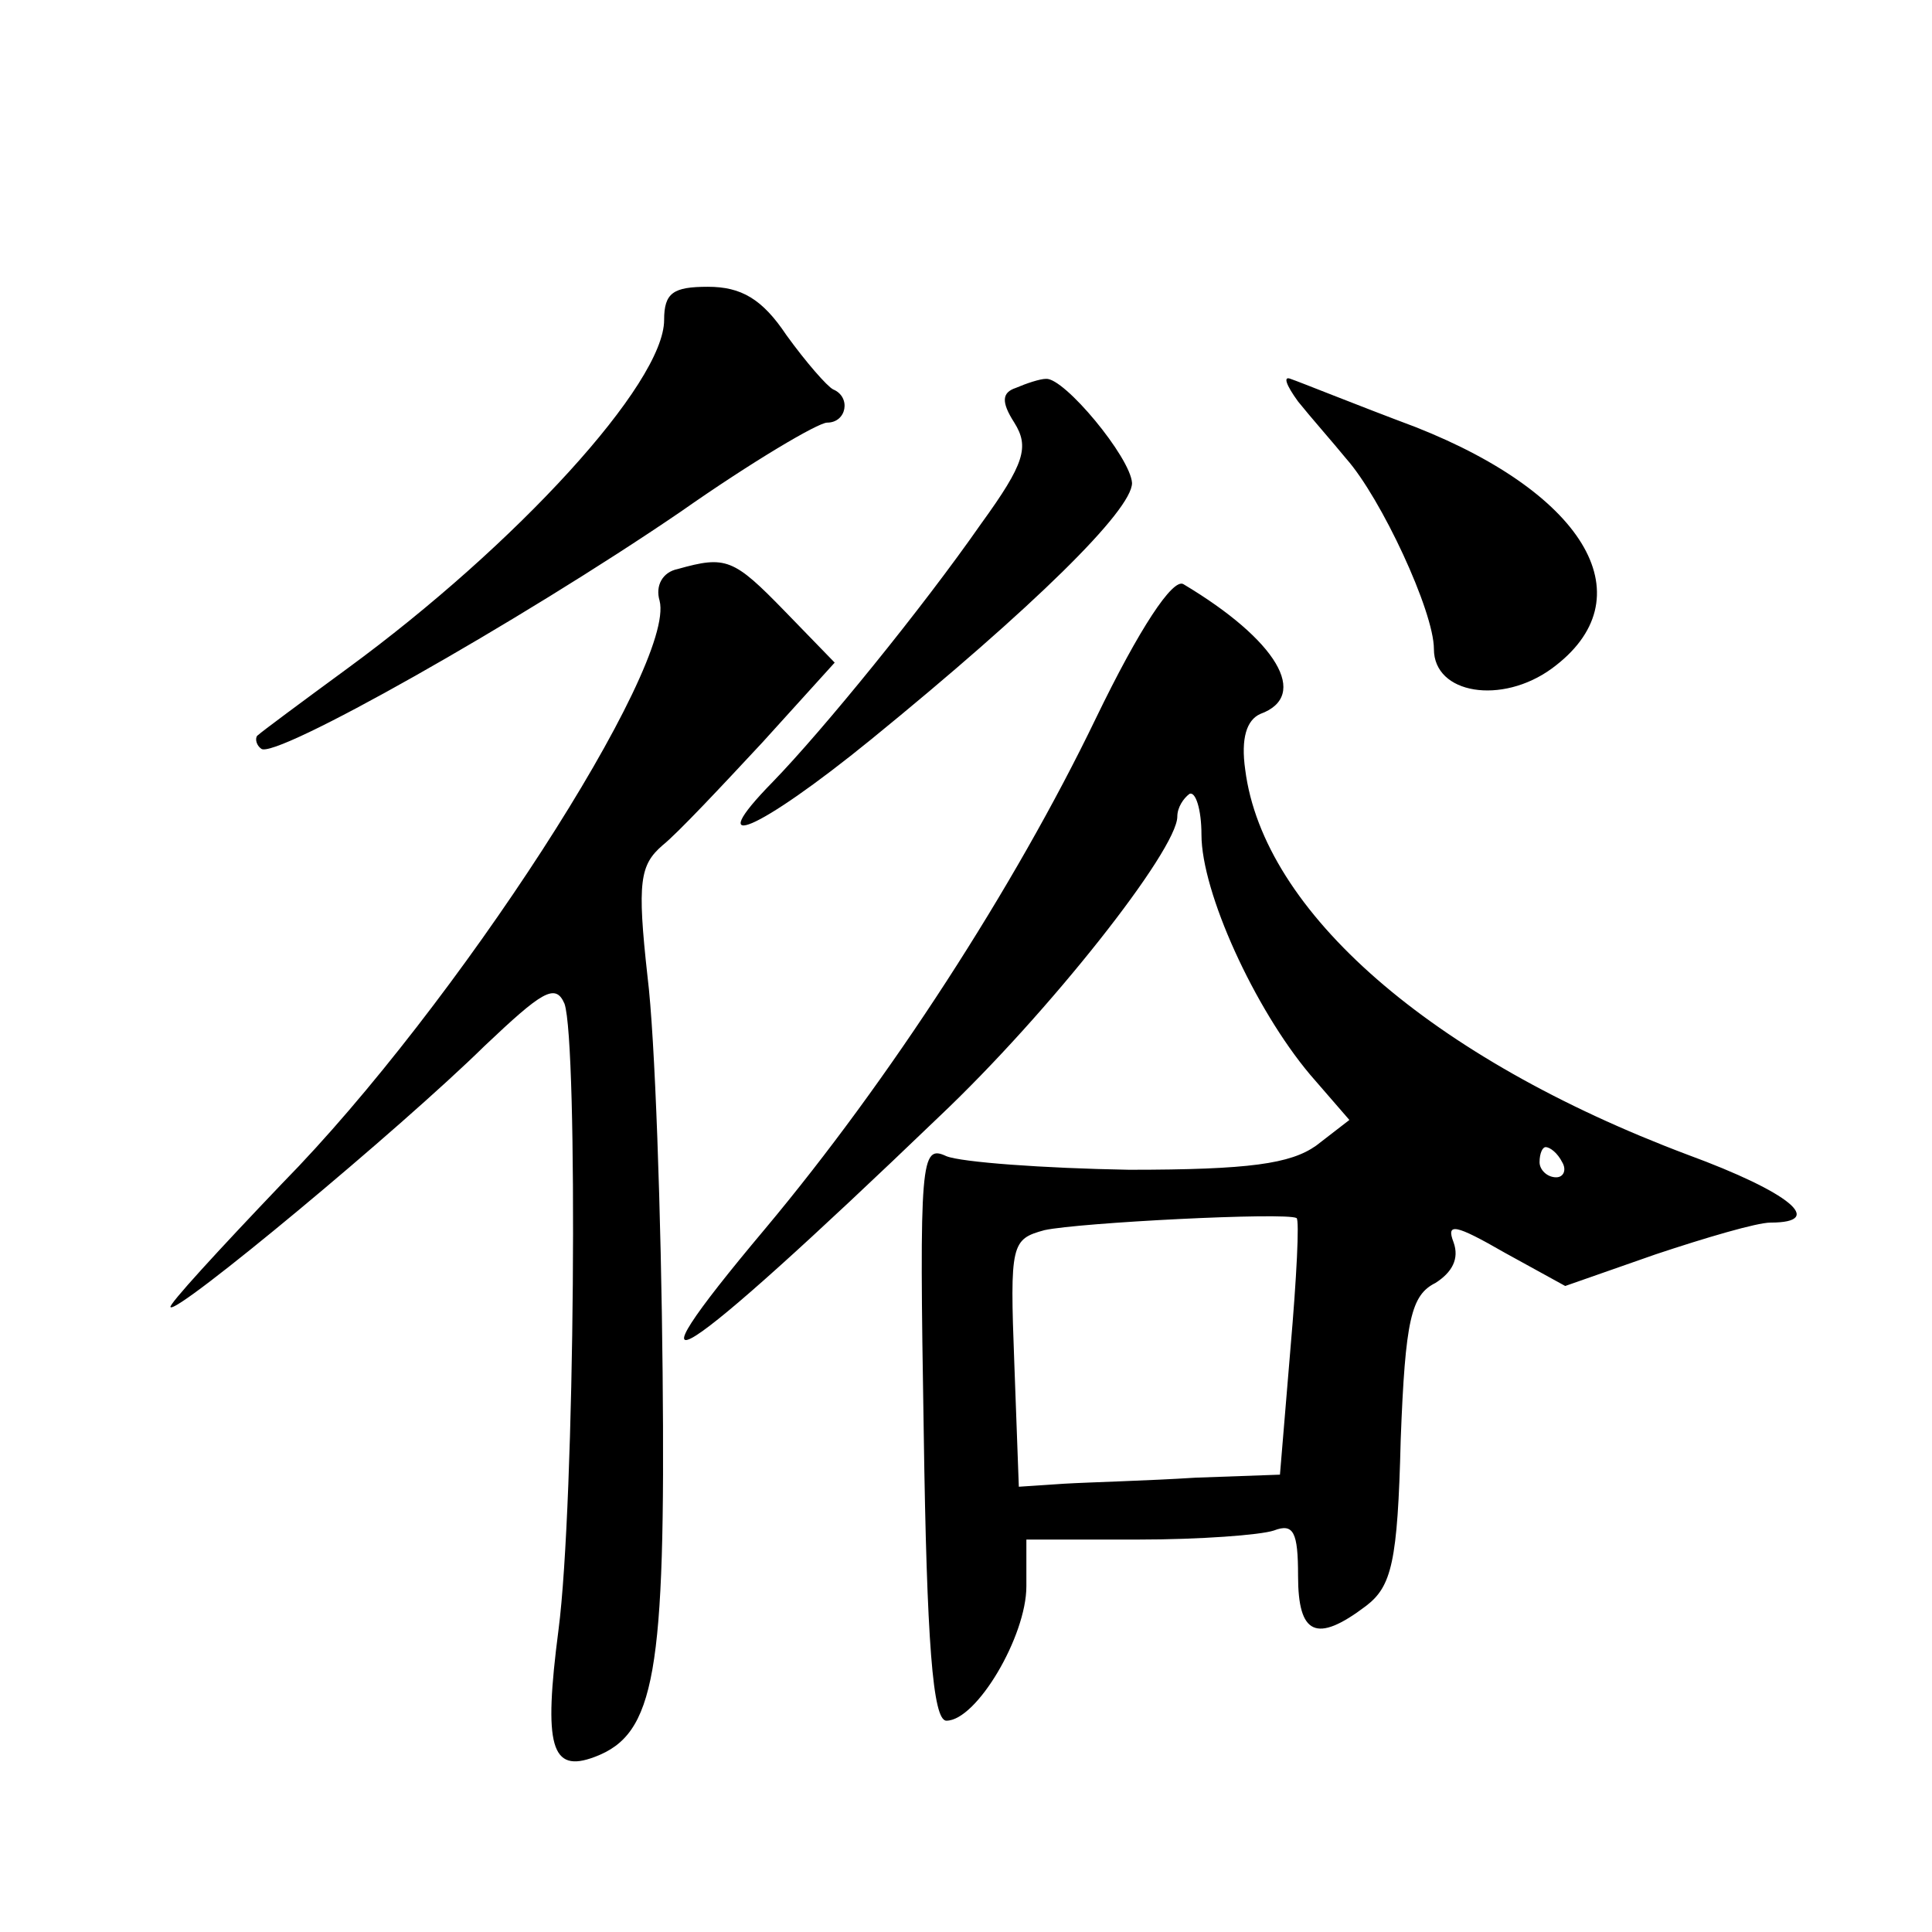
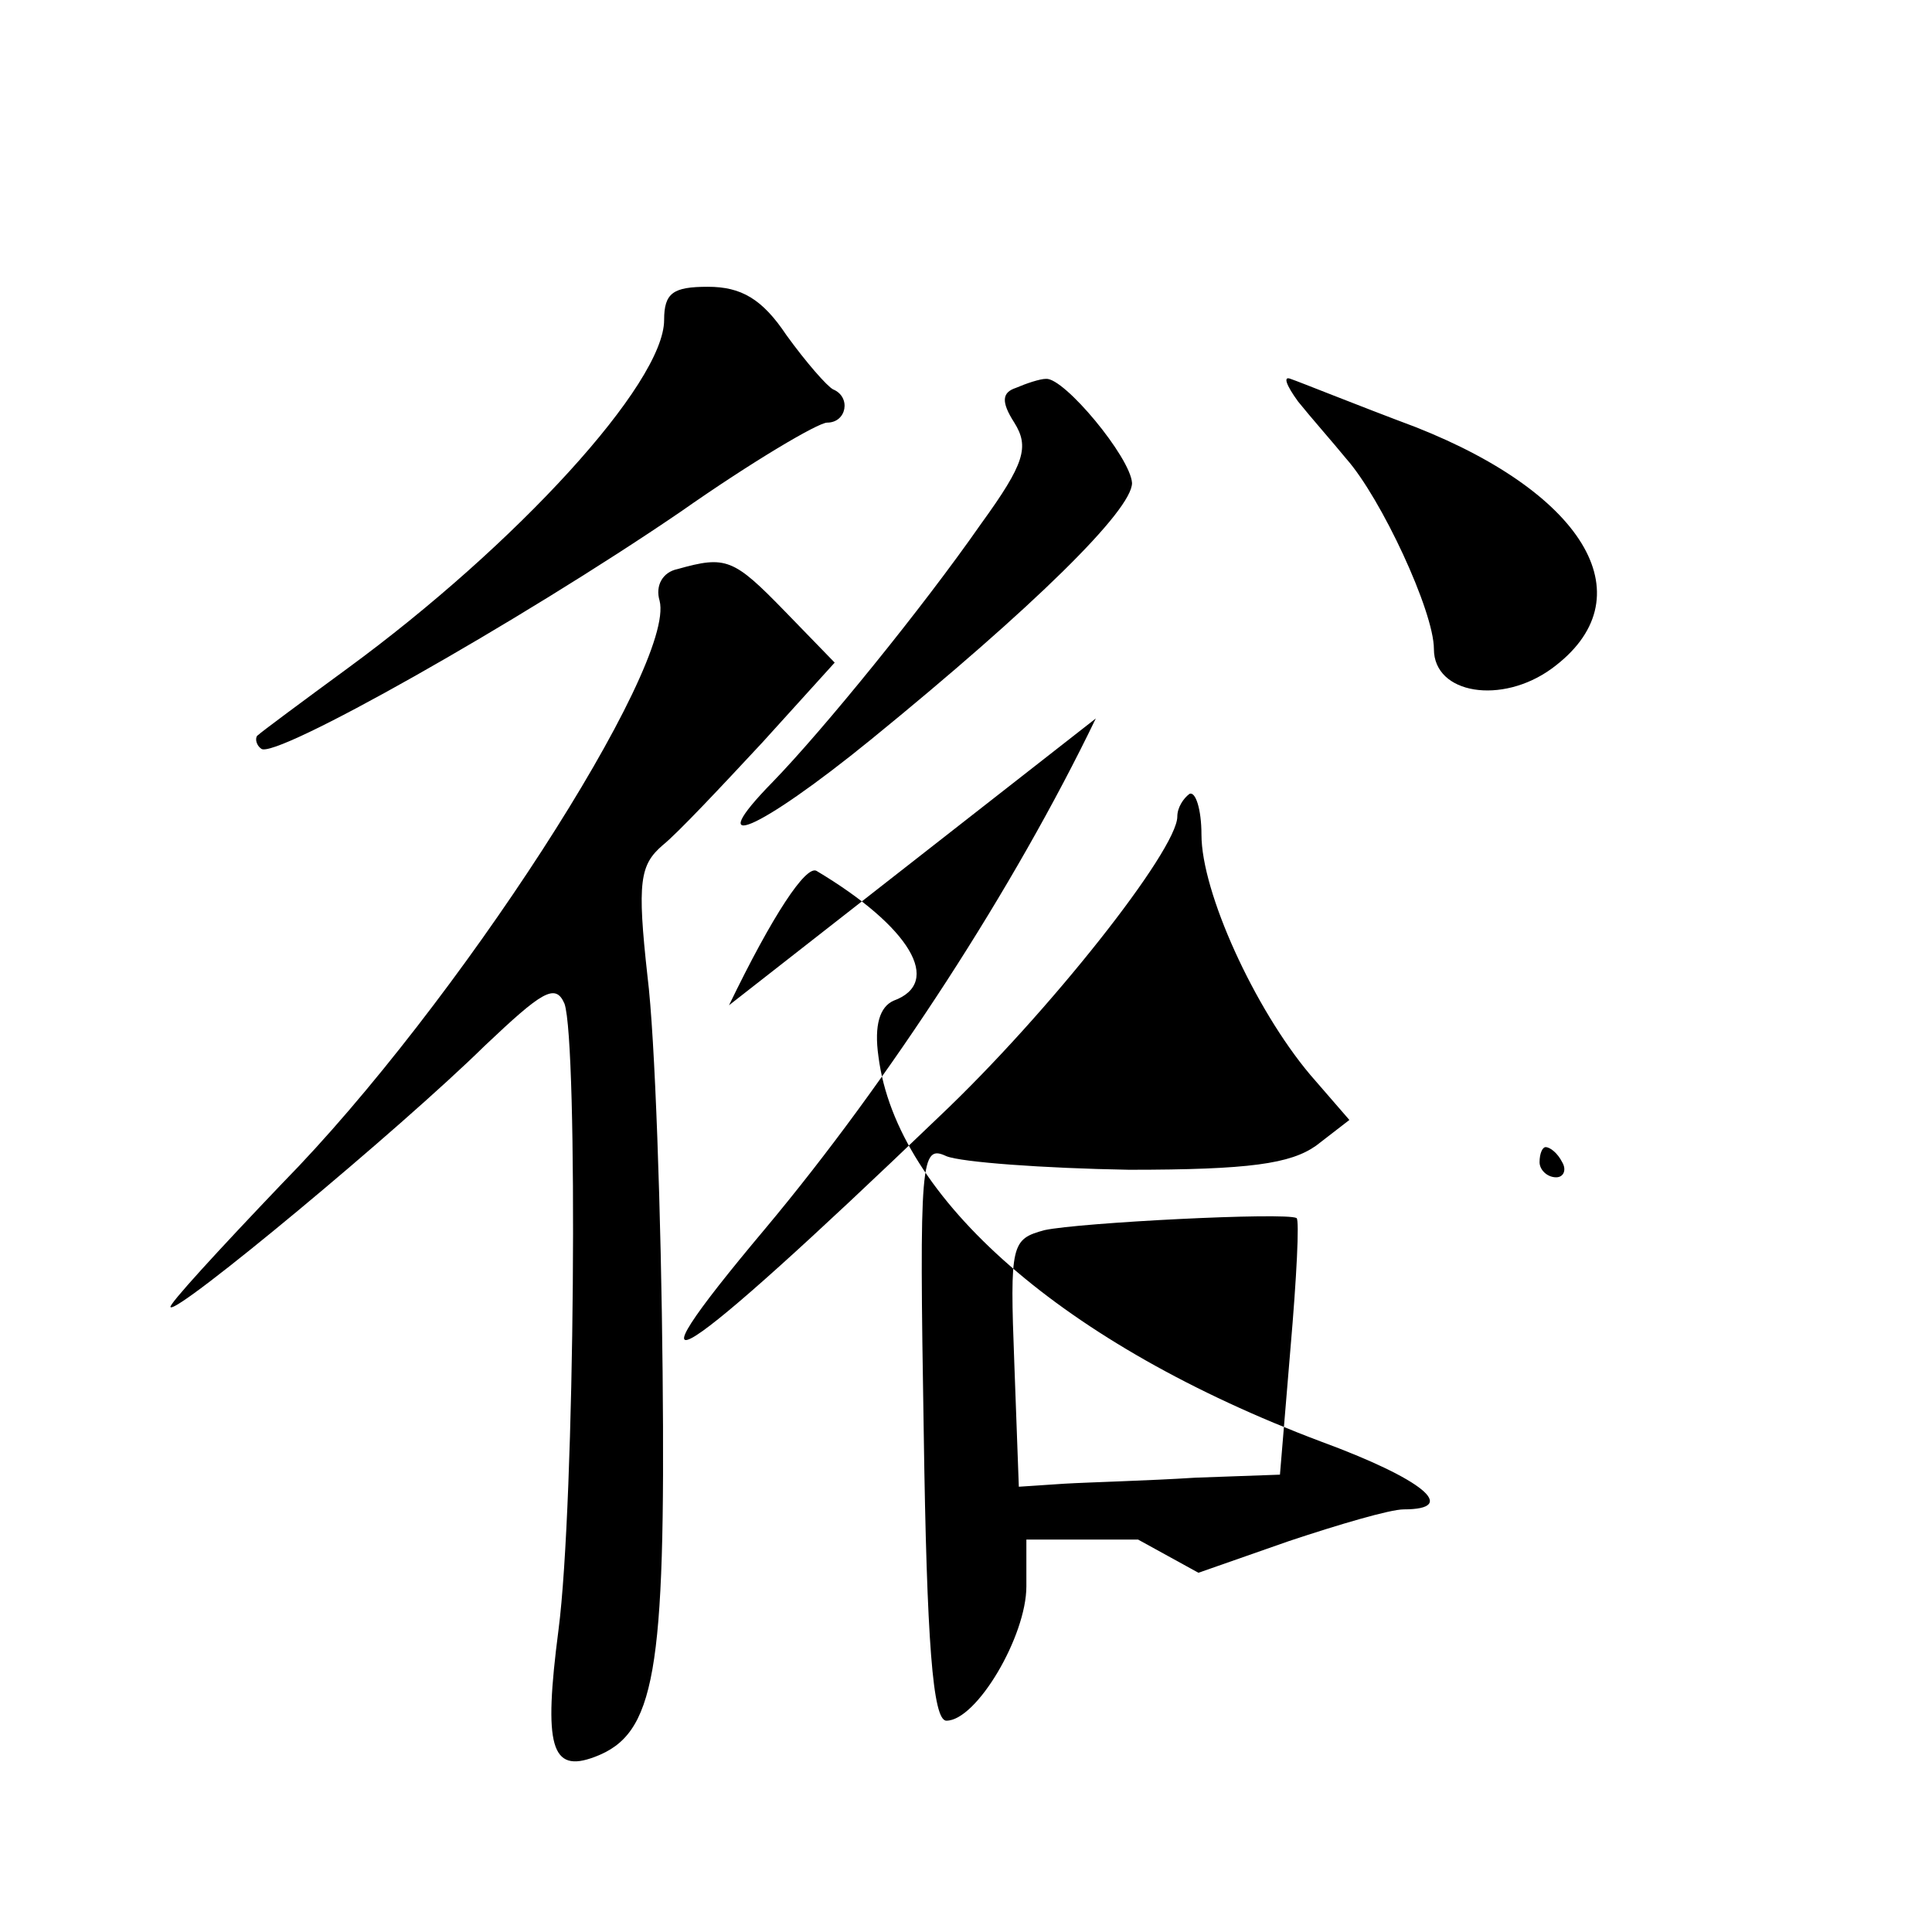
<svg xmlns="http://www.w3.org/2000/svg" version="1.0" width="128pt" height="128pt" viewBox="0 0 128 128" preserveAspectRatio="xMidYMid meet">
  <g transform="translate(0,128) scale(0.1,-0.1)" fill="#0" stroke="none">
-     <path d="M440 1068 c0 -42 -98 -149 -210 -231 -30 -22 -57 -42 -59 -44 -2 -1 -2 -6 2 -9 8 -8 171 84 278 157 47 33 91 59 97 59 13 0 16 17 4 22 -4 2 -18 18 -31 36 -16 24 -30 32 -52 32 -23 0 -29 -4 -29 -22z M673 1023 c-9 -3 -10 -9 -1 -23 10 -16 7 -27 -22 -67 -39 -56 -105 -137 -138 -171 -48 -49 -10 -33 65 28 108 88 173 152 173 170 -1 17 -45 70 -57 69 -4 0 -13 -3 -20 -6z M860 1014 c8 -10 23 -27 32 -38 23 -26 58 -101 58 -126 0 -30 45 -37 78 -13 63 46 24 115 -90 160 -40 15 -77 30 -83 32 -5 2 -3 -4 5 -15z M449 903 c-10 -2 -15 -11 -12 -21 11 -43 -135 -269 -250 -386 -42 -44 -76 -81 -74 -82 4 -5 152 118 208 173 38 36 47 42 53 28 9 -26 7 -331 -4 -415 -10 -77 -5 -95 24 -84 40 15 47 55 45 255 -1 104 -5 222 -10 262 -7 63 -5 74 10 87 10 8 39 39 66 68 l48 53 -33 34 c-34 35 -39 37 -71 28z M726 804 c-54 -112 -137 -240 -219 -338 -100 -119 -60 -94 115 74 73 69 158 177 158 199 0 6 4 12 8 15 4 2 8 -10 8 -27 0 -38 35 -115 72 -159 l26 -30 -22 -17 c-17 -12 -44 -16 -124 -16 -57 1 -111 5 -121 9 -17 8 -18 -2 -15 -183 2 -139 6 -191 15 -191 20 0 53 56 53 89 l0 31 74 0 c41 0 81 3 90 6 13 5 16 -1 16 -30 0 -39 12 -45 45 -20 17 13 21 29 23 110 3 80 7 96 23 104 11 7 16 16 12 27 -5 13 1 12 34 -7 l40 -22 60 21 c33 11 67 21 76 21 37 0 13 20 -55 45 -170 64 -281 161 -293 255 -3 21 1 33 10 37 33 12 11 49 -51 86 -7 4 -29 -29 -58 -89z m309 -294 c3 -5 1 -10 -4 -10 -6 0 -11 5 -11 10 0 6 2 10 4 10 3 0 8 -4 11 -10z m-180 -123 l-7 -84 -56 -2 c-31 -2 -70 -3 -87 -4 l-30 -2 -3 82 c-3 79 -2 82 20 88 23 5 160 12 167 8 2 -1 0 -40 -4 -86z" />
+     <path d="M440 1068 c0 -42 -98 -149 -210 -231 -30 -22 -57 -42 -59 -44 -2 -1 -2 -6 2 -9 8 -8 171 84 278 157 47 33 91 59 97 59 13 0 16 17 4 22 -4 2 -18 18 -31 36 -16 24 -30 32 -52 32 -23 0 -29 -4 -29 -22z M673 1023 c-9 -3 -10 -9 -1 -23 10 -16 7 -27 -22 -67 -39 -56 -105 -137 -138 -171 -48 -49 -10 -33 65 28 108 88 173 152 173 170 -1 17 -45 70 -57 69 -4 0 -13 -3 -20 -6z M860 1014 c8 -10 23 -27 32 -38 23 -26 58 -101 58 -126 0 -30 45 -37 78 -13 63 46 24 115 -90 160 -40 15 -77 30 -83 32 -5 2 -3 -4 5 -15z M449 903 c-10 -2 -15 -11 -12 -21 11 -43 -135 -269 -250 -386 -42 -44 -76 -81 -74 -82 4 -5 152 118 208 173 38 36 47 42 53 28 9 -26 7 -331 -4 -415 -10 -77 -5 -95 24 -84 40 15 47 55 45 255 -1 104 -5 222 -10 262 -7 63 -5 74 10 87 10 8 39 39 66 68 l48 53 -33 34 c-34 35 -39 37 -71 28z M726 804 c-54 -112 -137 -240 -219 -338 -100 -119 -60 -94 115 74 73 69 158 177 158 199 0 6 4 12 8 15 4 2 8 -10 8 -27 0 -38 35 -115 72 -159 l26 -30 -22 -17 c-17 -12 -44 -16 -124 -16 -57 1 -111 5 -121 9 -17 8 -18 -2 -15 -183 2 -139 6 -191 15 -191 20 0 53 56 53 89 l0 31 74 0 l40 -22 60 21 c33 11 67 21 76 21 37 0 13 20 -55 45 -170 64 -281 161 -293 255 -3 21 1 33 10 37 33 12 11 49 -51 86 -7 4 -29 -29 -58 -89z m309 -294 c3 -5 1 -10 -4 -10 -6 0 -11 5 -11 10 0 6 2 10 4 10 3 0 8 -4 11 -10z m-180 -123 l-7 -84 -56 -2 c-31 -2 -70 -3 -87 -4 l-30 -2 -3 82 c-3 79 -2 82 20 88 23 5 160 12 167 8 2 -1 0 -40 -4 -86z" />
  </g>
</svg>